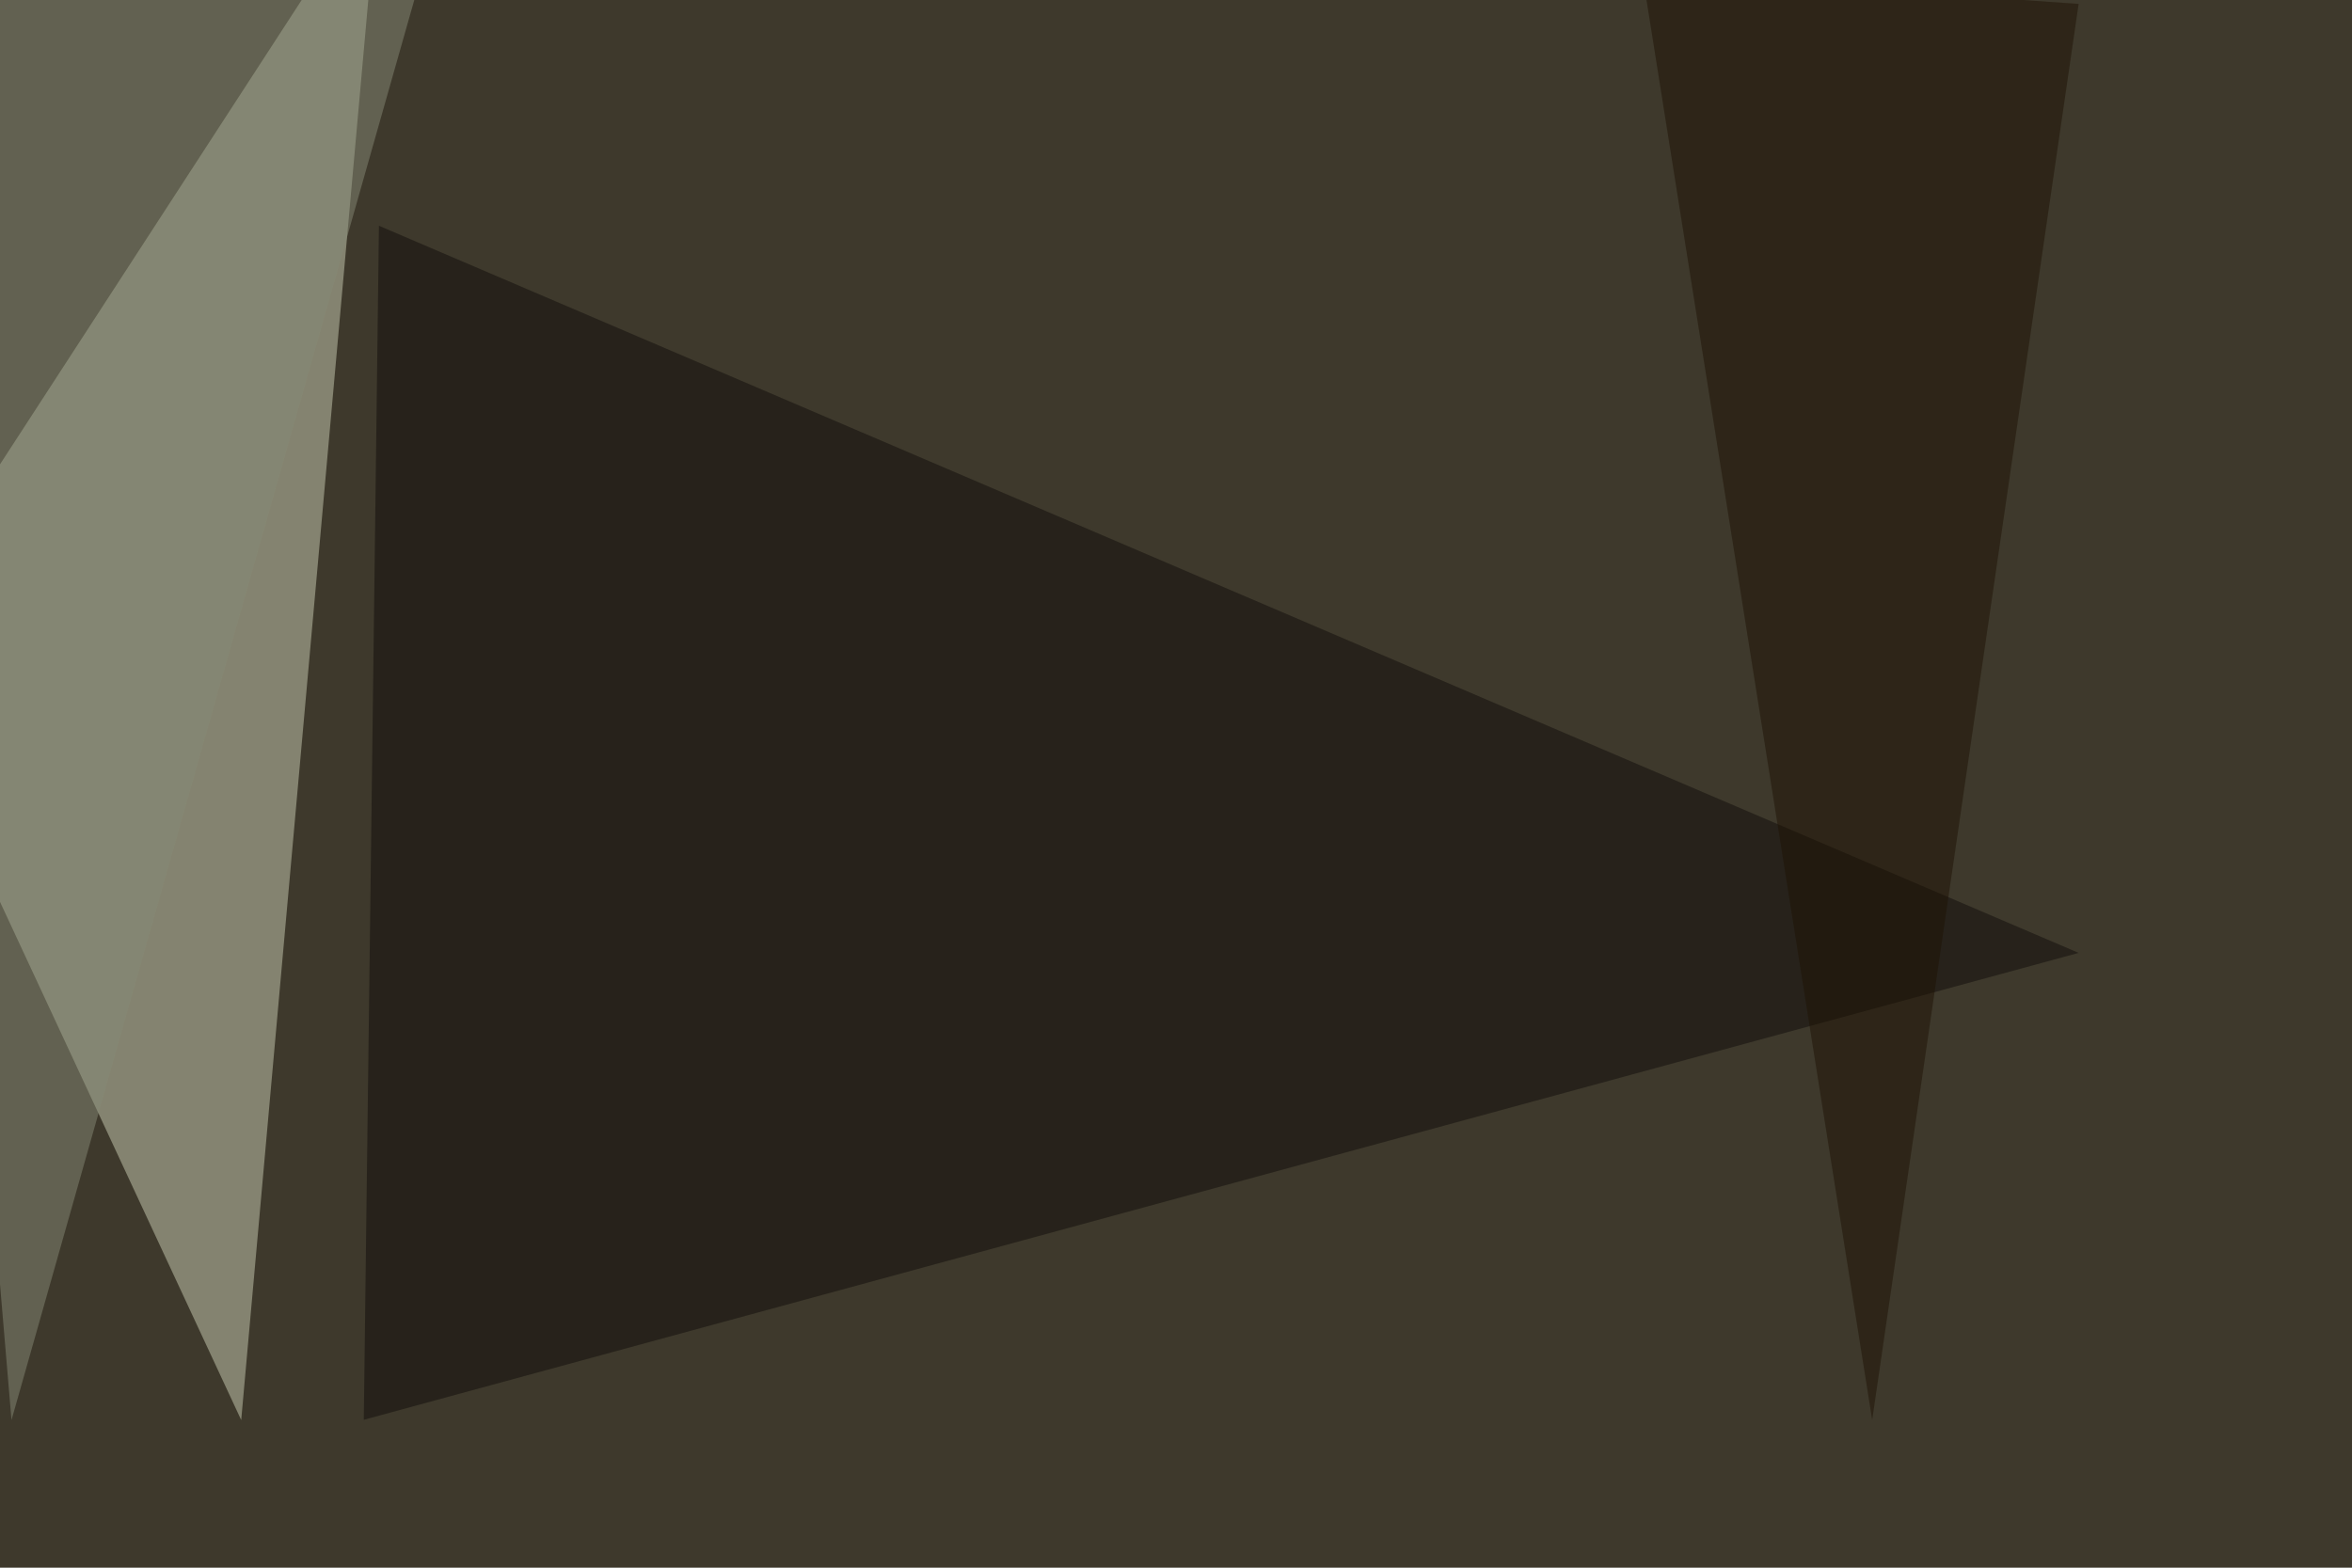
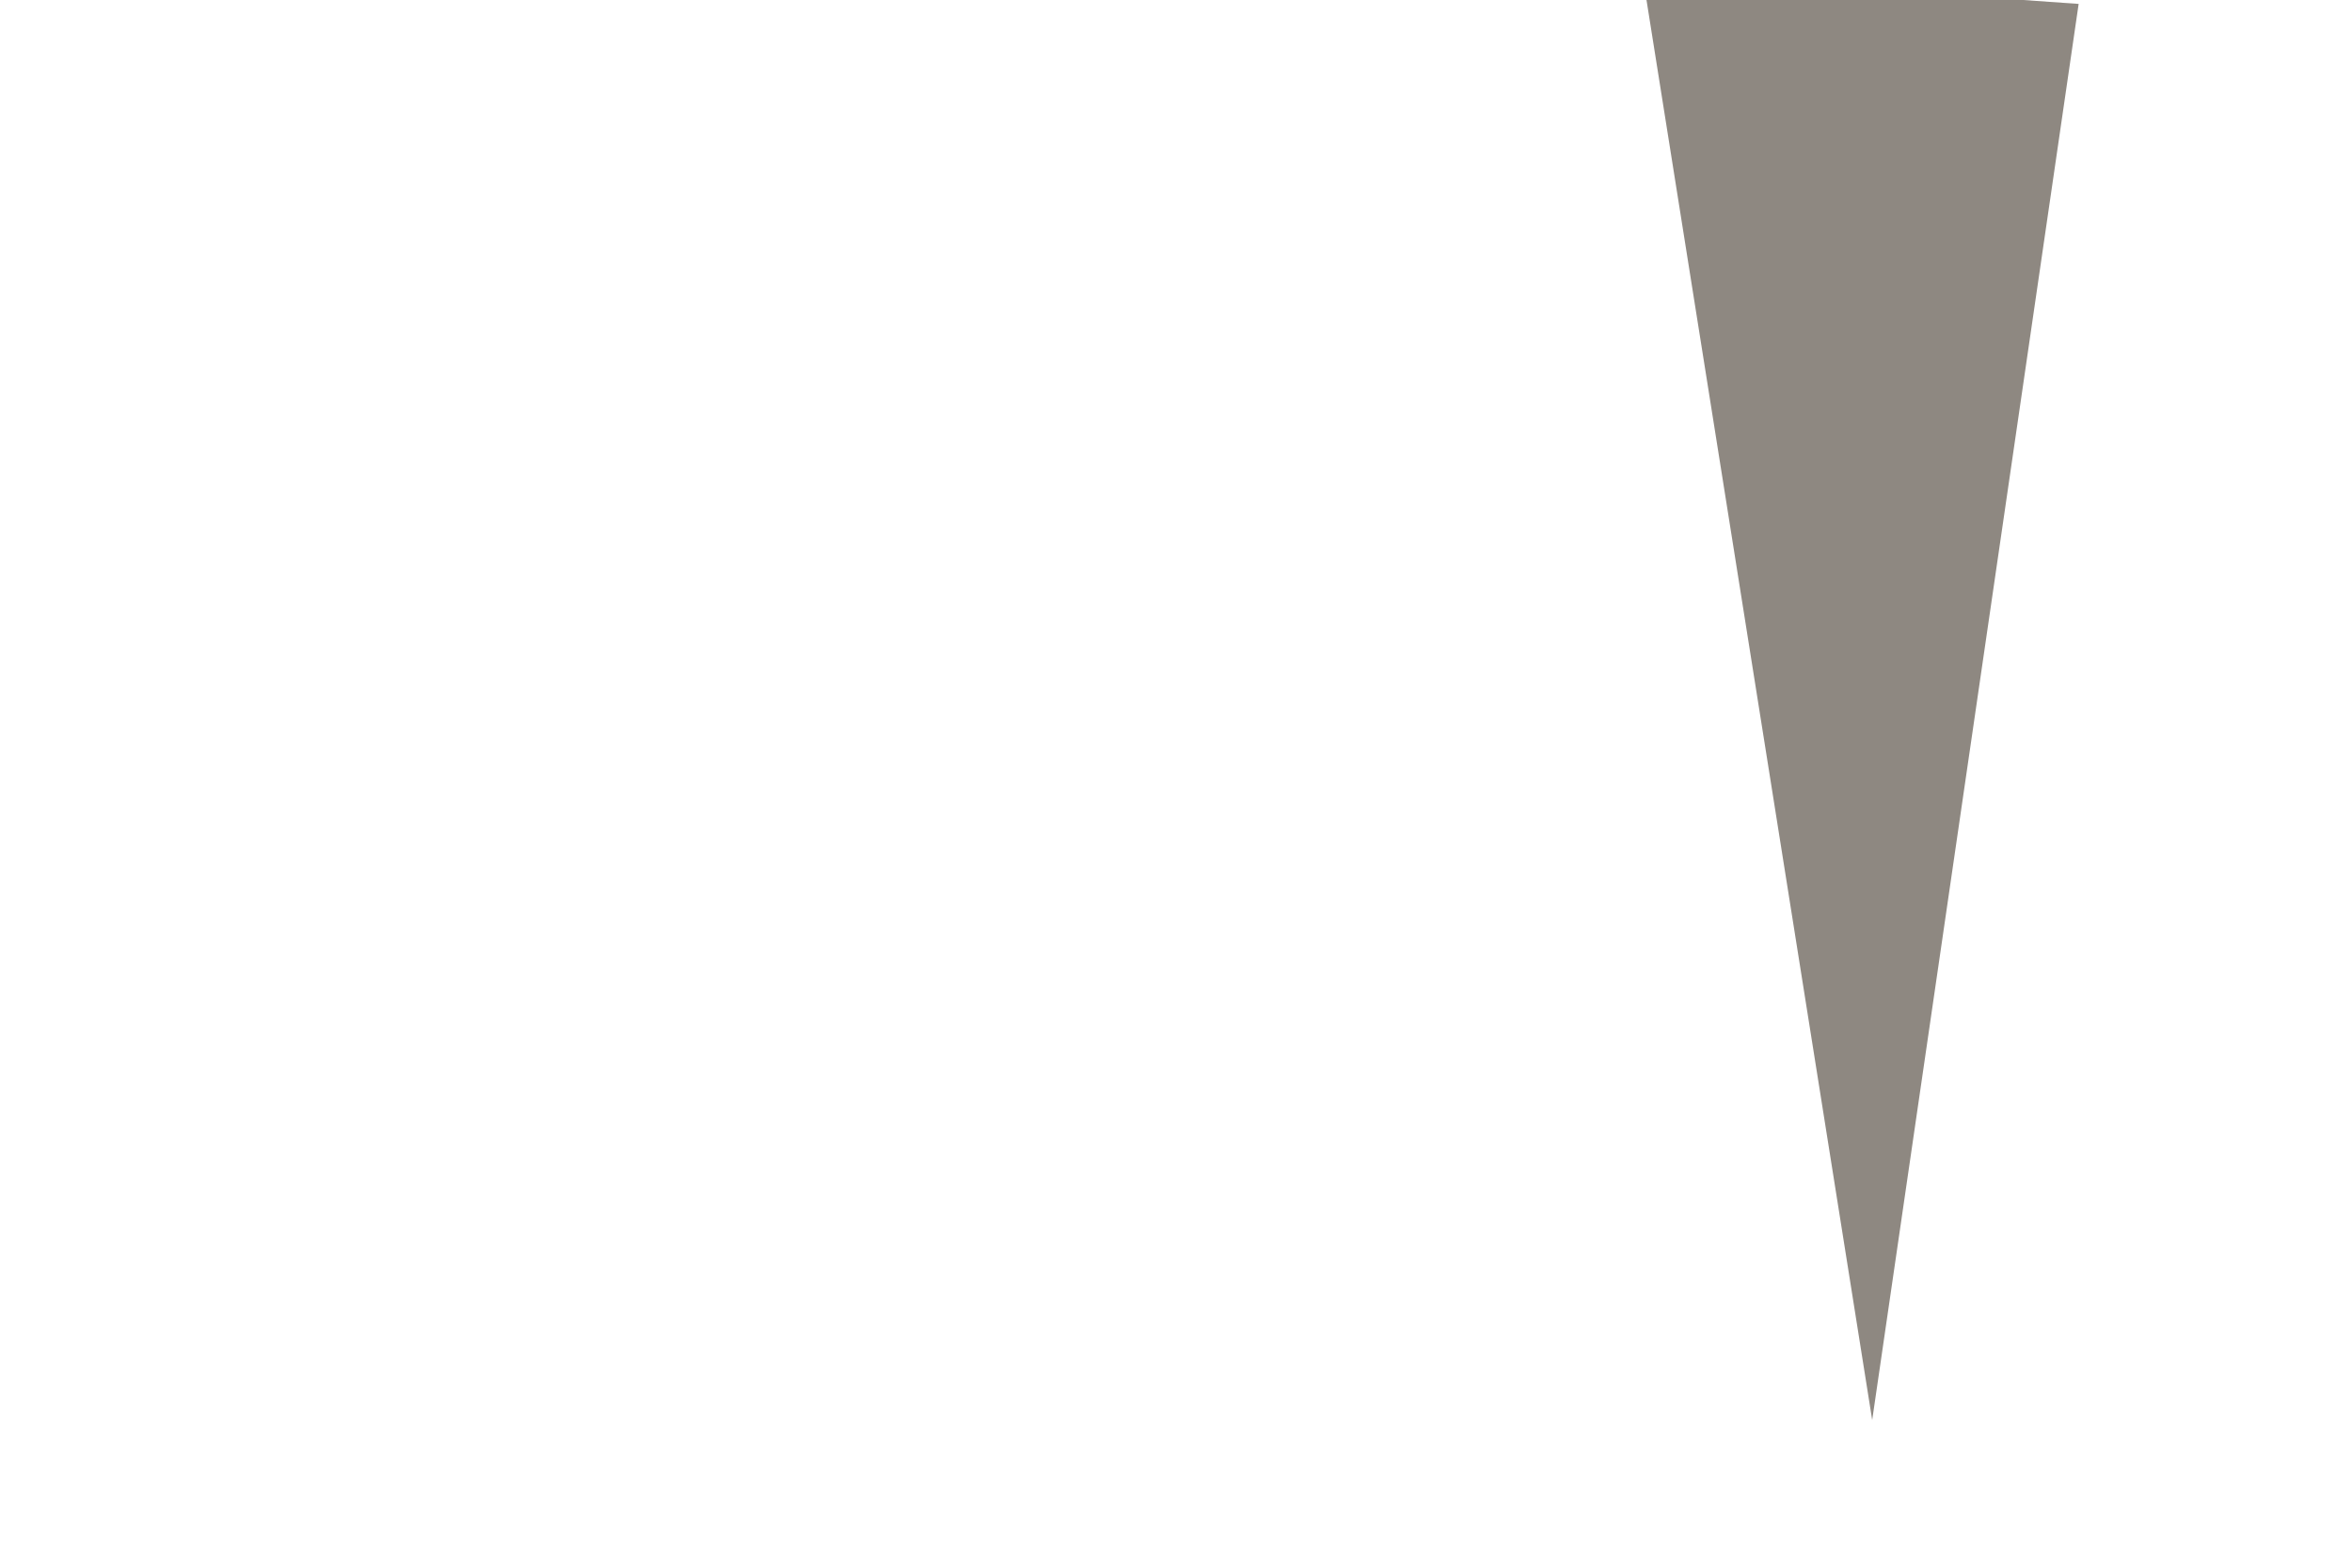
<svg xmlns="http://www.w3.org/2000/svg" width="900" height="600">
  <filter id="a">
    <feGaussianBlur stdDeviation="55" />
  </filter>
-   <rect width="100%" height="100%" fill="#3e392c" />
  <g filter="url(#a)">
    <g fill-opacity=".5">
-       <path fill="#cacfb5" d="M-45.4 247.6L92.3 543.5l52.7-589z" />
-       <path fill="#100d0b" d="M795.4 364.7L145 86.4l-5.8 457z" />
-       <path fill="#878a76" d="M171.4-45.4H-45.4L4.4 543.5z" />
      <path fill="#1f1305" d="M795.4 1.5l-167-11.8 88 553.8z" />
    </g>
  </g>
</svg>